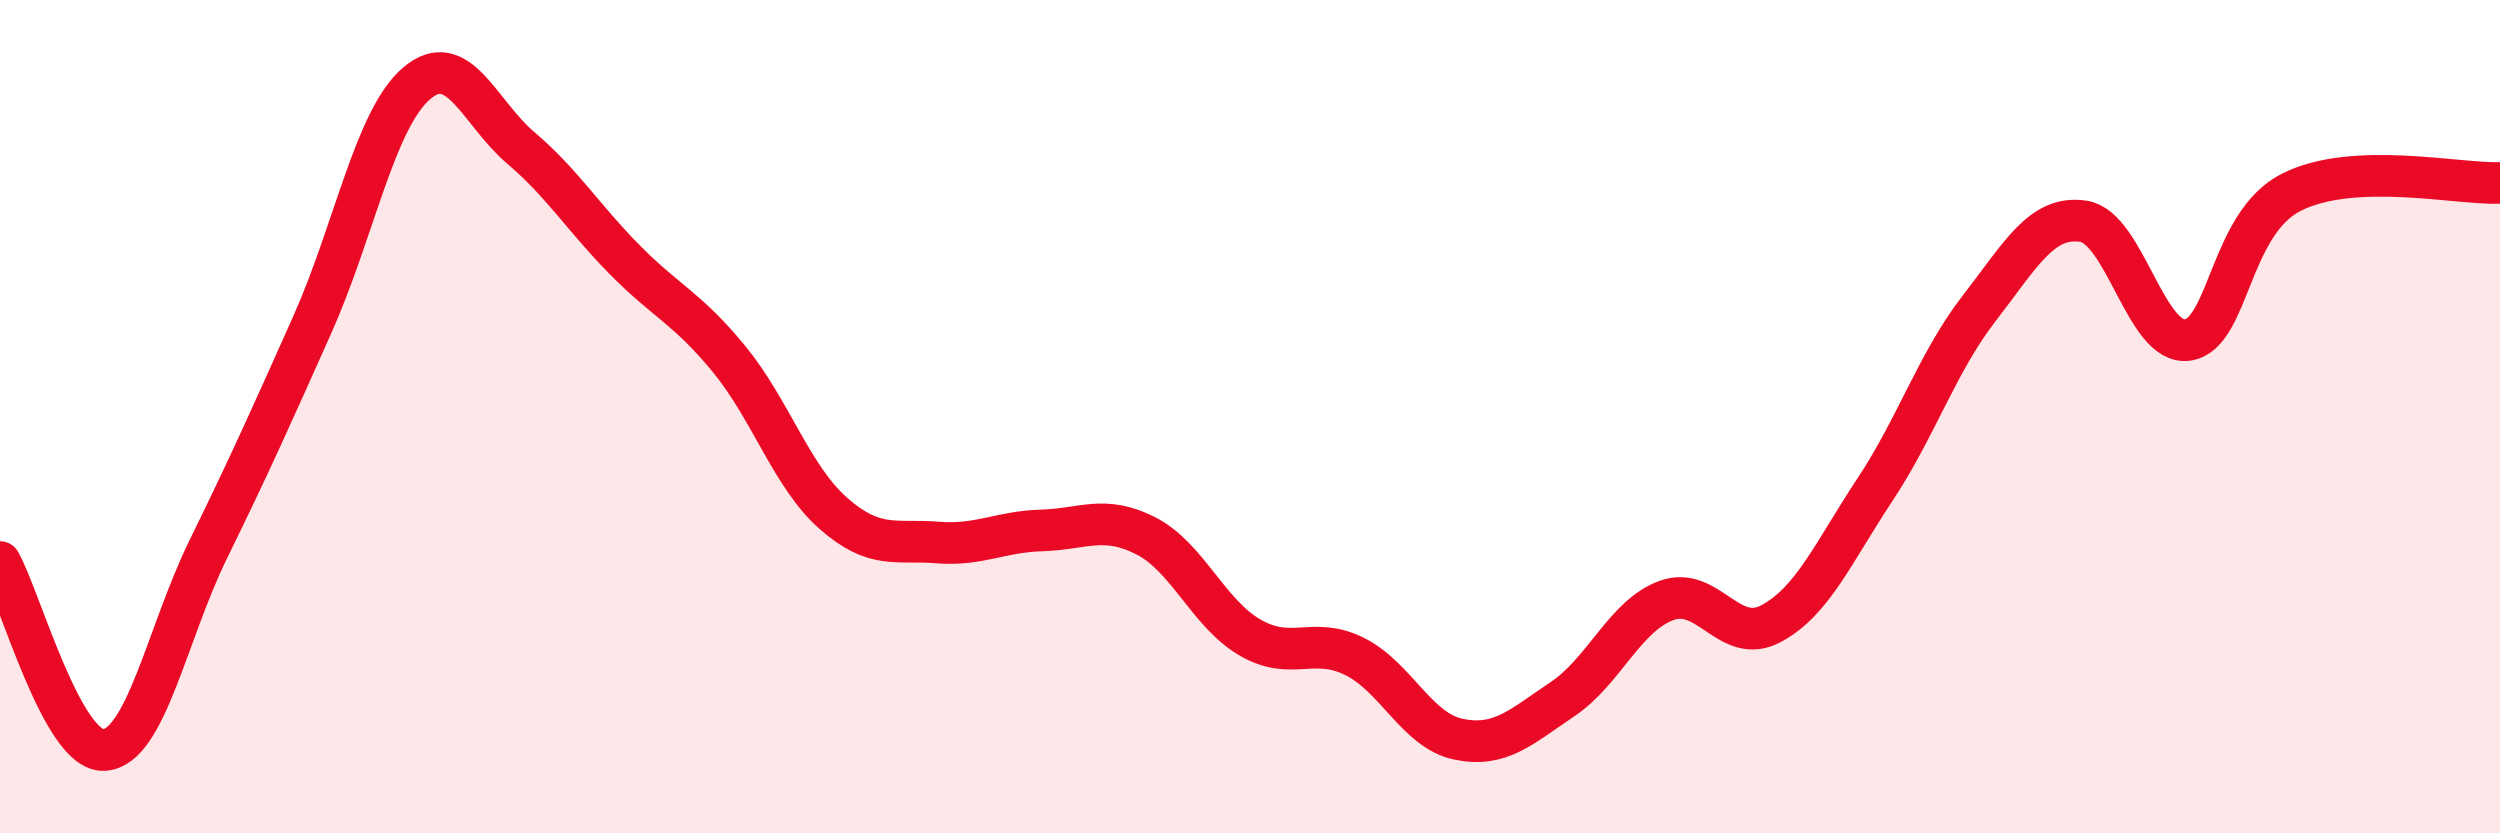
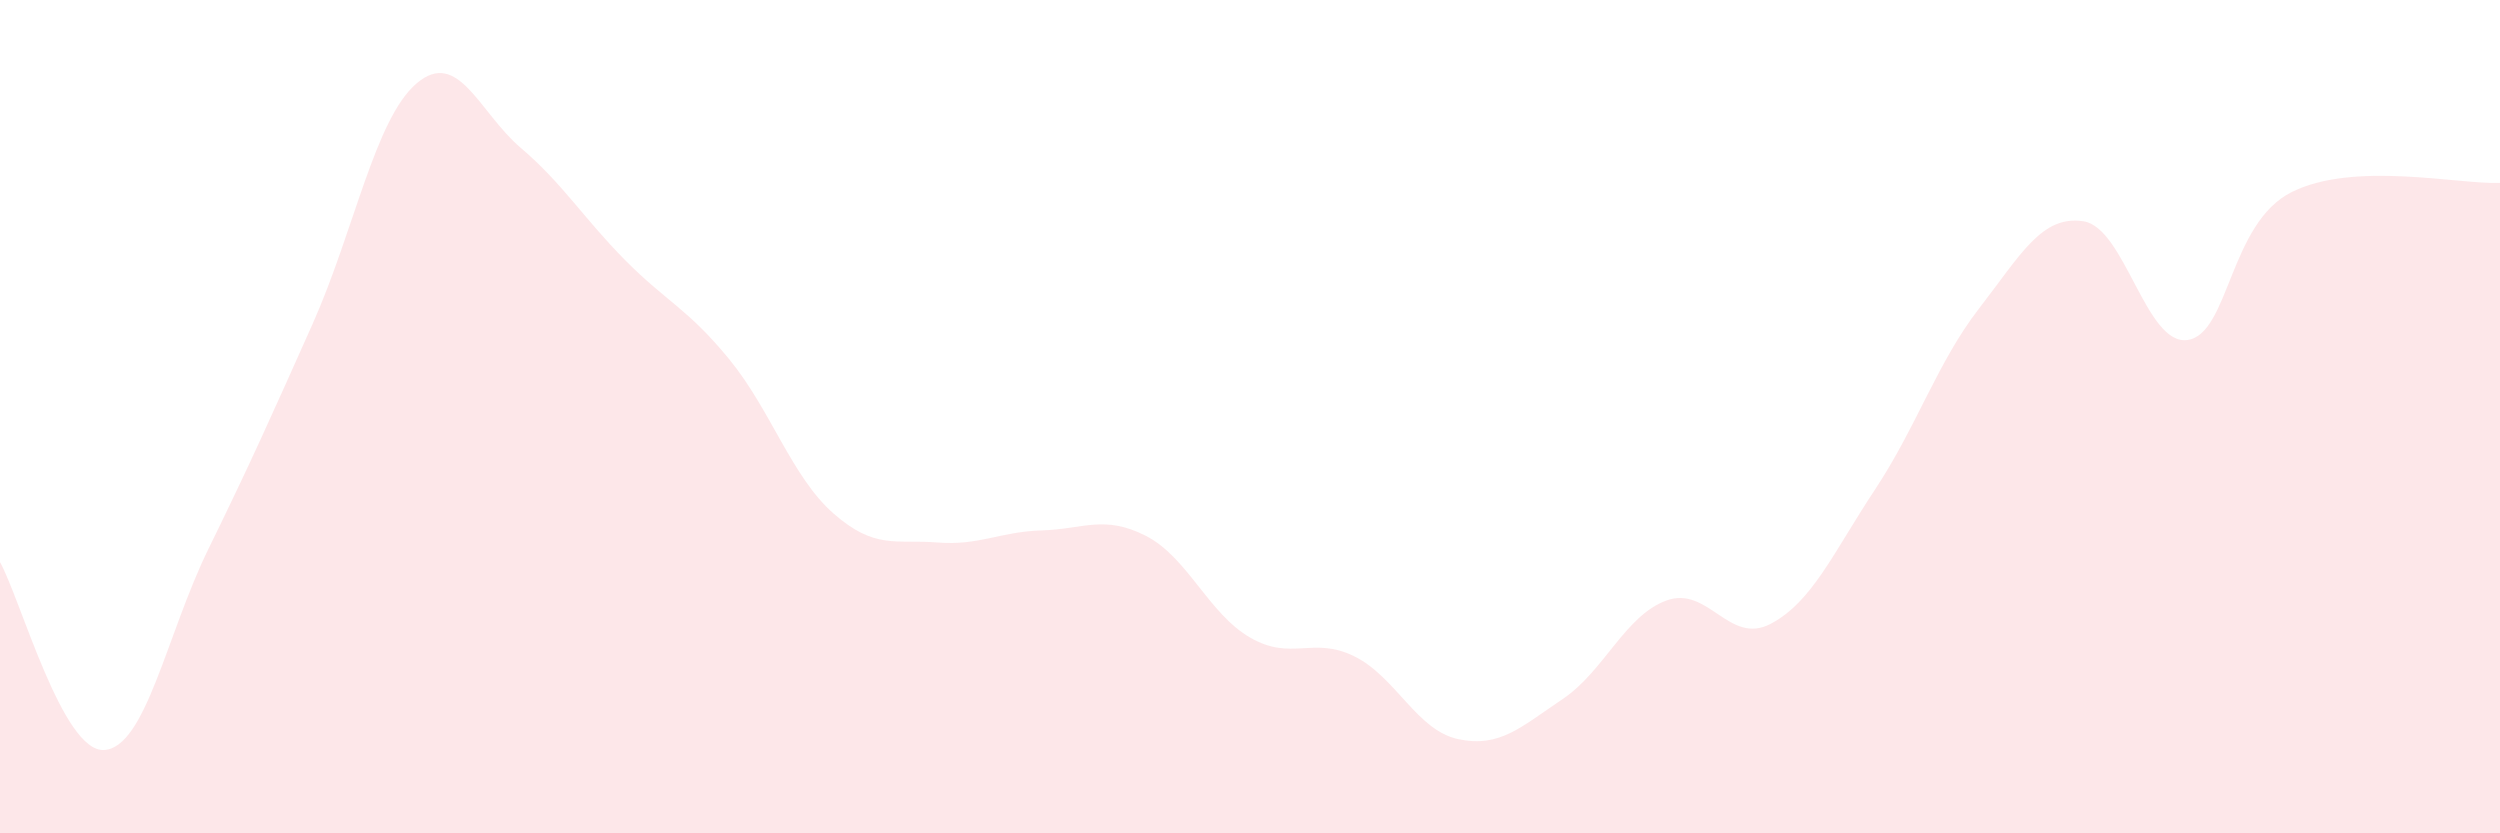
<svg xmlns="http://www.w3.org/2000/svg" width="60" height="20" viewBox="0 0 60 20">
  <path d="M 0,13.49 C 0.5,14.39 1.5,18.06 2.5,18 C 3.5,17.94 4,15.22 5,13.18 C 6,11.14 6.5,10.02 7.5,7.78 C 8.5,5.54 9,2.85 10,2 C 11,1.15 11.5,2.7 12.5,3.55 C 13.5,4.4 14,5.23 15,6.24 C 16,7.25 16.5,7.4 17.5,8.62 C 18.5,9.84 19,11.44 20,12.32 C 21,13.2 21.5,12.94 22.5,13.02 C 23.5,13.1 24,12.76 25,12.73 C 26,12.7 26.5,12.35 27.5,12.86 C 28.5,13.37 29,14.72 30,15.3 C 31,15.88 31.5,15.26 32.5,15.75 C 33.5,16.24 34,17.53 35,17.74 C 36,17.95 36.5,17.45 37.5,16.78 C 38.5,16.11 39,14.77 40,14.41 C 41,14.05 41.5,15.5 42.5,14.97 C 43.5,14.44 44,13.26 45,11.75 C 46,10.24 46.5,8.69 47.5,7.4 C 48.5,6.11 49,5.16 50,5.31 C 51,5.46 51.5,8.3 52.5,8.16 C 53.5,8.02 53.5,5.36 55,4.61 C 56.5,3.86 59,4.43 60,4.39L60 20L0 20Z" fill="#EB0A25" opacity="0.1" stroke-linecap="round" stroke-linejoin="round" />
-   <path d="M 0,13.49 C 0.5,14.39 1.5,18.06 2.5,18 C 3.5,17.94 4,15.22 5,13.18 C 6,11.14 6.5,10.02 7.5,7.78 C 8.5,5.54 9,2.85 10,2 C 11,1.15 11.5,2.7 12.5,3.55 C 13.5,4.4 14,5.23 15,6.24 C 16,7.25 16.5,7.4 17.5,8.62 C 18.5,9.84 19,11.44 20,12.32 C 21,13.2 21.5,12.94 22.5,13.02 C 23.5,13.1 24,12.76 25,12.73 C 26,12.7 26.5,12.35 27.5,12.86 C 28.5,13.37 29,14.72 30,15.3 C 31,15.88 31.5,15.26 32.5,15.75 C 33.5,16.24 34,17.53 35,17.74 C 36,17.95 36.5,17.45 37.5,16.78 C 38.5,16.11 39,14.77 40,14.41 C 41,14.05 41.5,15.5 42.5,14.97 C 43.5,14.44 44,13.26 45,11.75 C 46,10.24 46.5,8.69 47.5,7.4 C 48.5,6.11 49,5.16 50,5.31 C 51,5.46 51.5,8.3 52.5,8.16 C 53.5,8.02 53.5,5.36 55,4.61 C 56.5,3.86 59,4.43 60,4.39" stroke="#EB0A25" stroke-width="1" fill="none" stroke-linecap="round" stroke-linejoin="round" />
</svg>